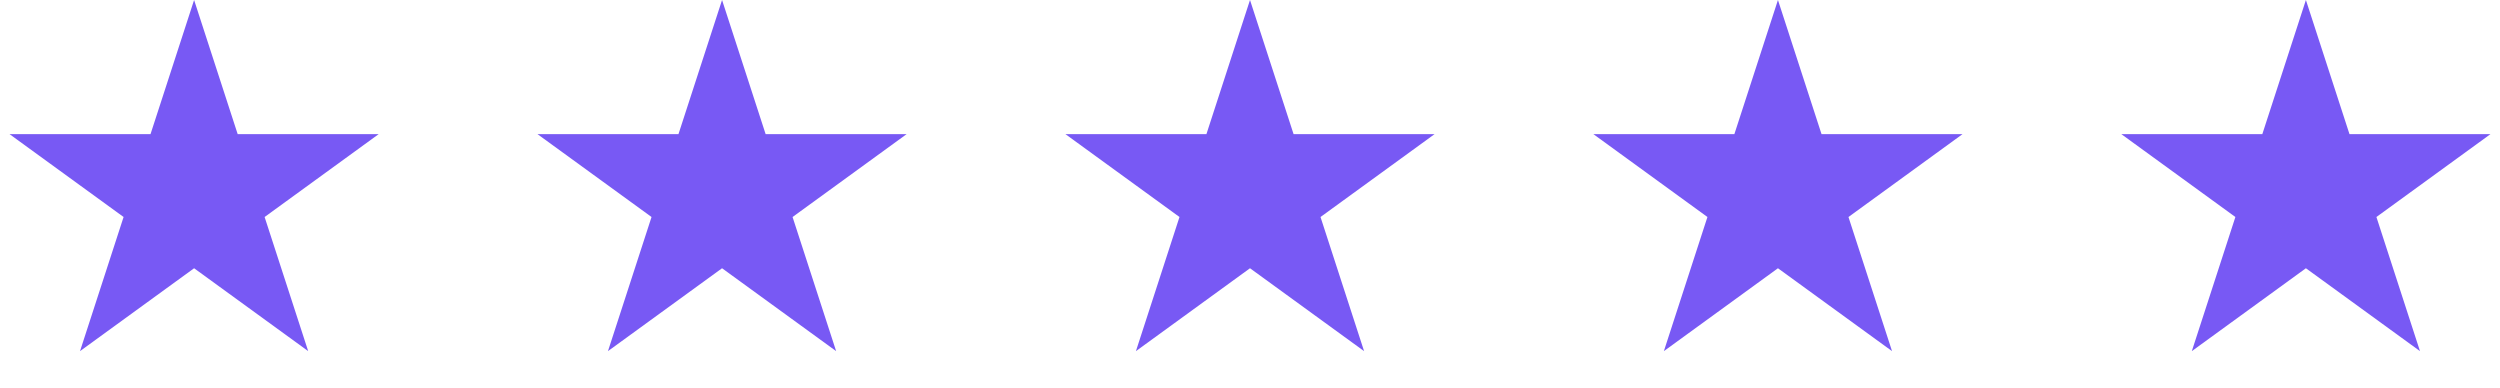
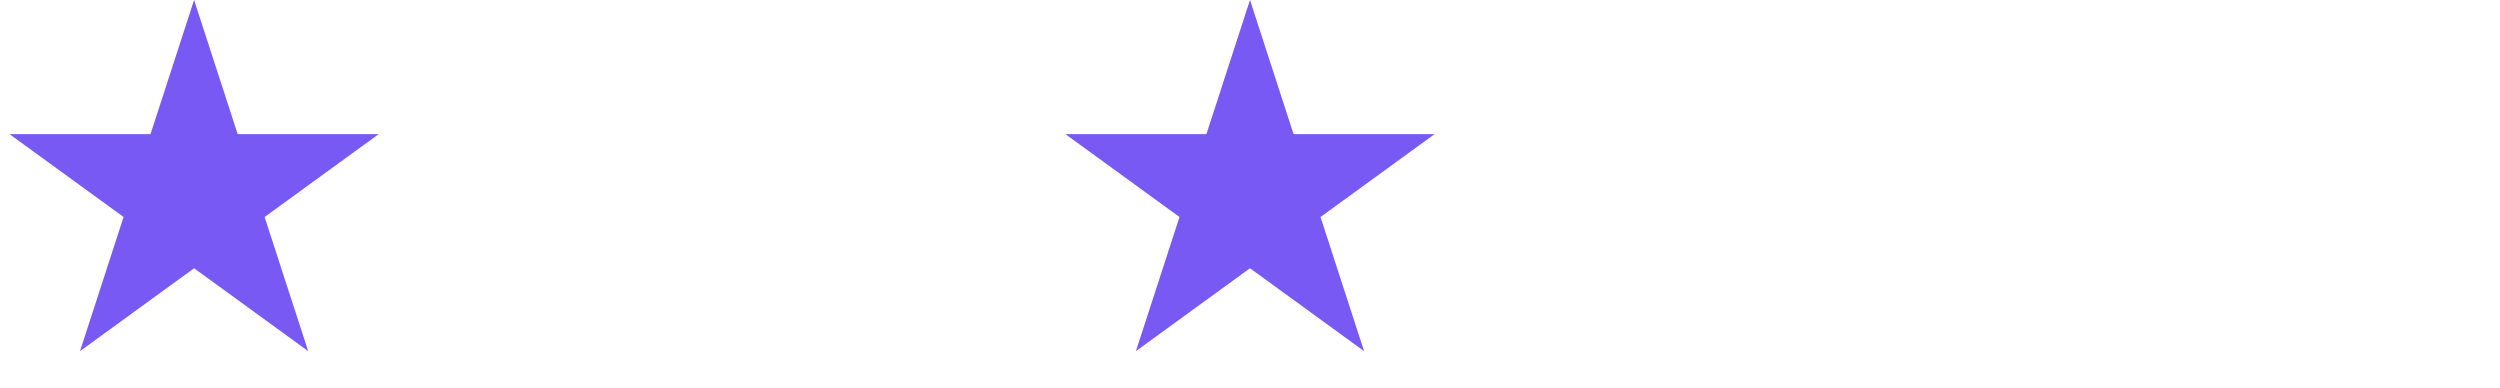
<svg xmlns="http://www.w3.org/2000/svg" width="161" height="25" viewBox="0 0 161 25" fill="none">
  <path d="M12.5 0L15.306 8.637H24.388L17.041 13.975L19.847 22.613L12.5 17.275L5.153 22.613L7.959 13.975L0.612 8.637H9.694L12.5 0Z" fill="#7859F4" />
-   <path d="M46.5 0L49.306 8.637H58.388L51.041 13.975L53.847 22.613L46.5 17.275L39.153 22.613L41.959 13.975L34.612 8.637H43.694L46.5 0Z" fill="#7859F4" />
  <path d="M80.5 0L83.306 8.637H92.388L85.041 13.975L87.847 22.613L80.5 17.275L73.153 22.613L75.959 13.975L68.612 8.637H77.694L80.5 0Z" fill="#7859F4" />
-   <path d="M114.5 0L117.306 8.637H126.388L119.041 13.975L121.847 22.613L114.5 17.275L107.153 22.613L109.959 13.975L102.612 8.637H111.694L114.5 0Z" fill="#7859F4" />
-   <path d="M148.5 0L151.306 8.637H160.388L153.041 13.975L155.847 22.613L148.5 17.275L141.153 22.613L143.959 13.975L136.612 8.637H145.694L148.5 0Z" fill="#7859F4" />
</svg>